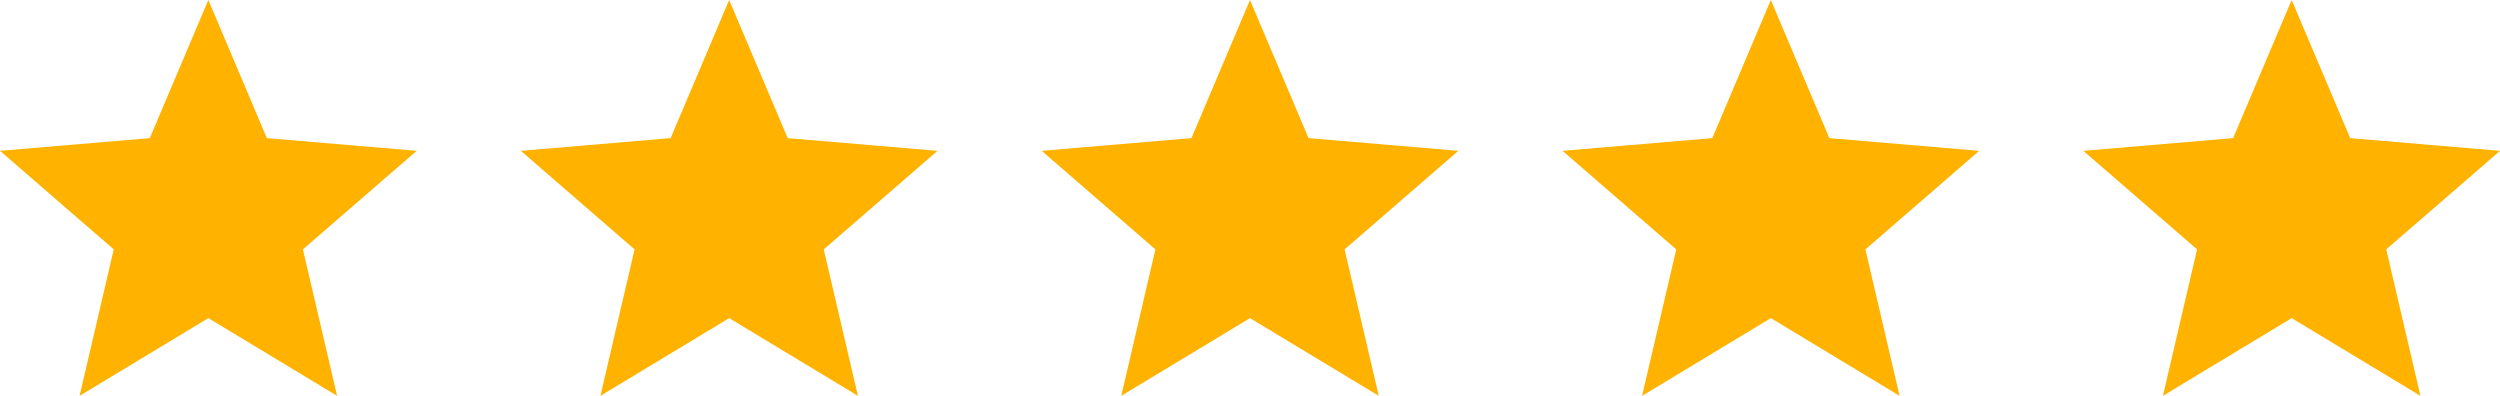
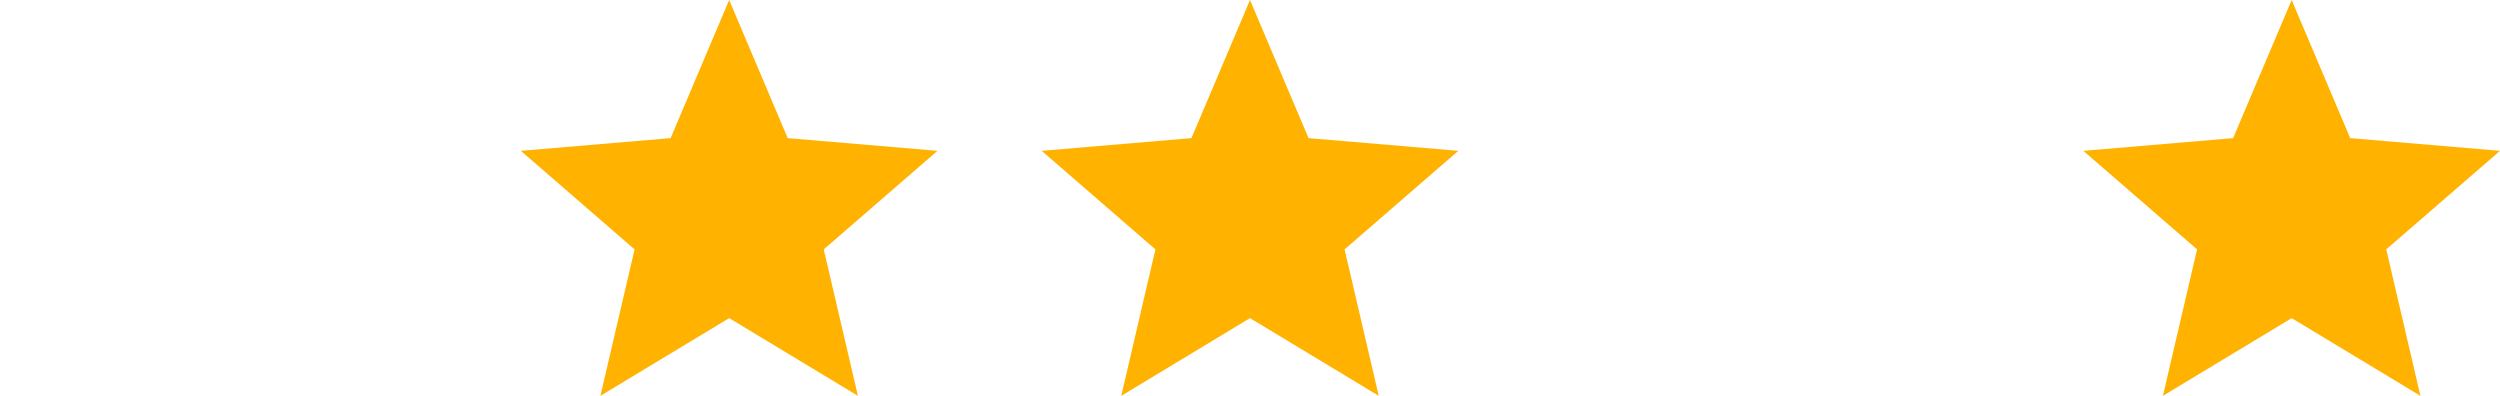
<svg xmlns="http://www.w3.org/2000/svg" width="120" height="19" viewBox="0 0 120 19">
  <g id="stars" transform="translate(-985 1423)">
-     <path id="ic_star_24px" d="M12,17.27,18.18,21l-1.64-7.03L22,9.24l-7.19-.61L12,2,9.19,8.63,2,9.24l5.46,4.73L5.82,21Z" transform="translate(983 -1425)" fill="#ffb300" />
    <path id="ic_star_24px-2" data-name="ic_star_24px" d="M12,17.27,18.18,21l-1.64-7.03L22,9.24l-7.19-.61L12,2,9.19,8.63,2,9.24l5.46,4.73L5.82,21Z" transform="translate(1008 -1425)" fill="#ffb300" />
    <path id="ic_star_24px-3" data-name="ic_star_24px" d="M12,17.27,18.18,21l-1.64-7.03L22,9.24l-7.19-.61L12,2,9.19,8.63,2,9.24l5.46,4.73L5.82,21Z" transform="translate(1033 -1425)" fill="#ffb300" />
-     <path id="ic_star_24px-4" data-name="ic_star_24px" d="M12,17.27,18.18,21l-1.64-7.03L22,9.24l-7.19-.61L12,2,9.19,8.63,2,9.24l5.46,4.73L5.82,21Z" transform="translate(1058 -1425)" fill="#ffb300" />
    <path id="ic_star_24px-5" data-name="ic_star_24px" d="M12,17.27,18.18,21l-1.64-7.03L22,9.24l-7.19-.61L12,2,9.19,8.63,2,9.24l5.46,4.73L5.82,21Z" transform="translate(1083 -1425)" fill="#ffb300" />
  </g>
</svg>